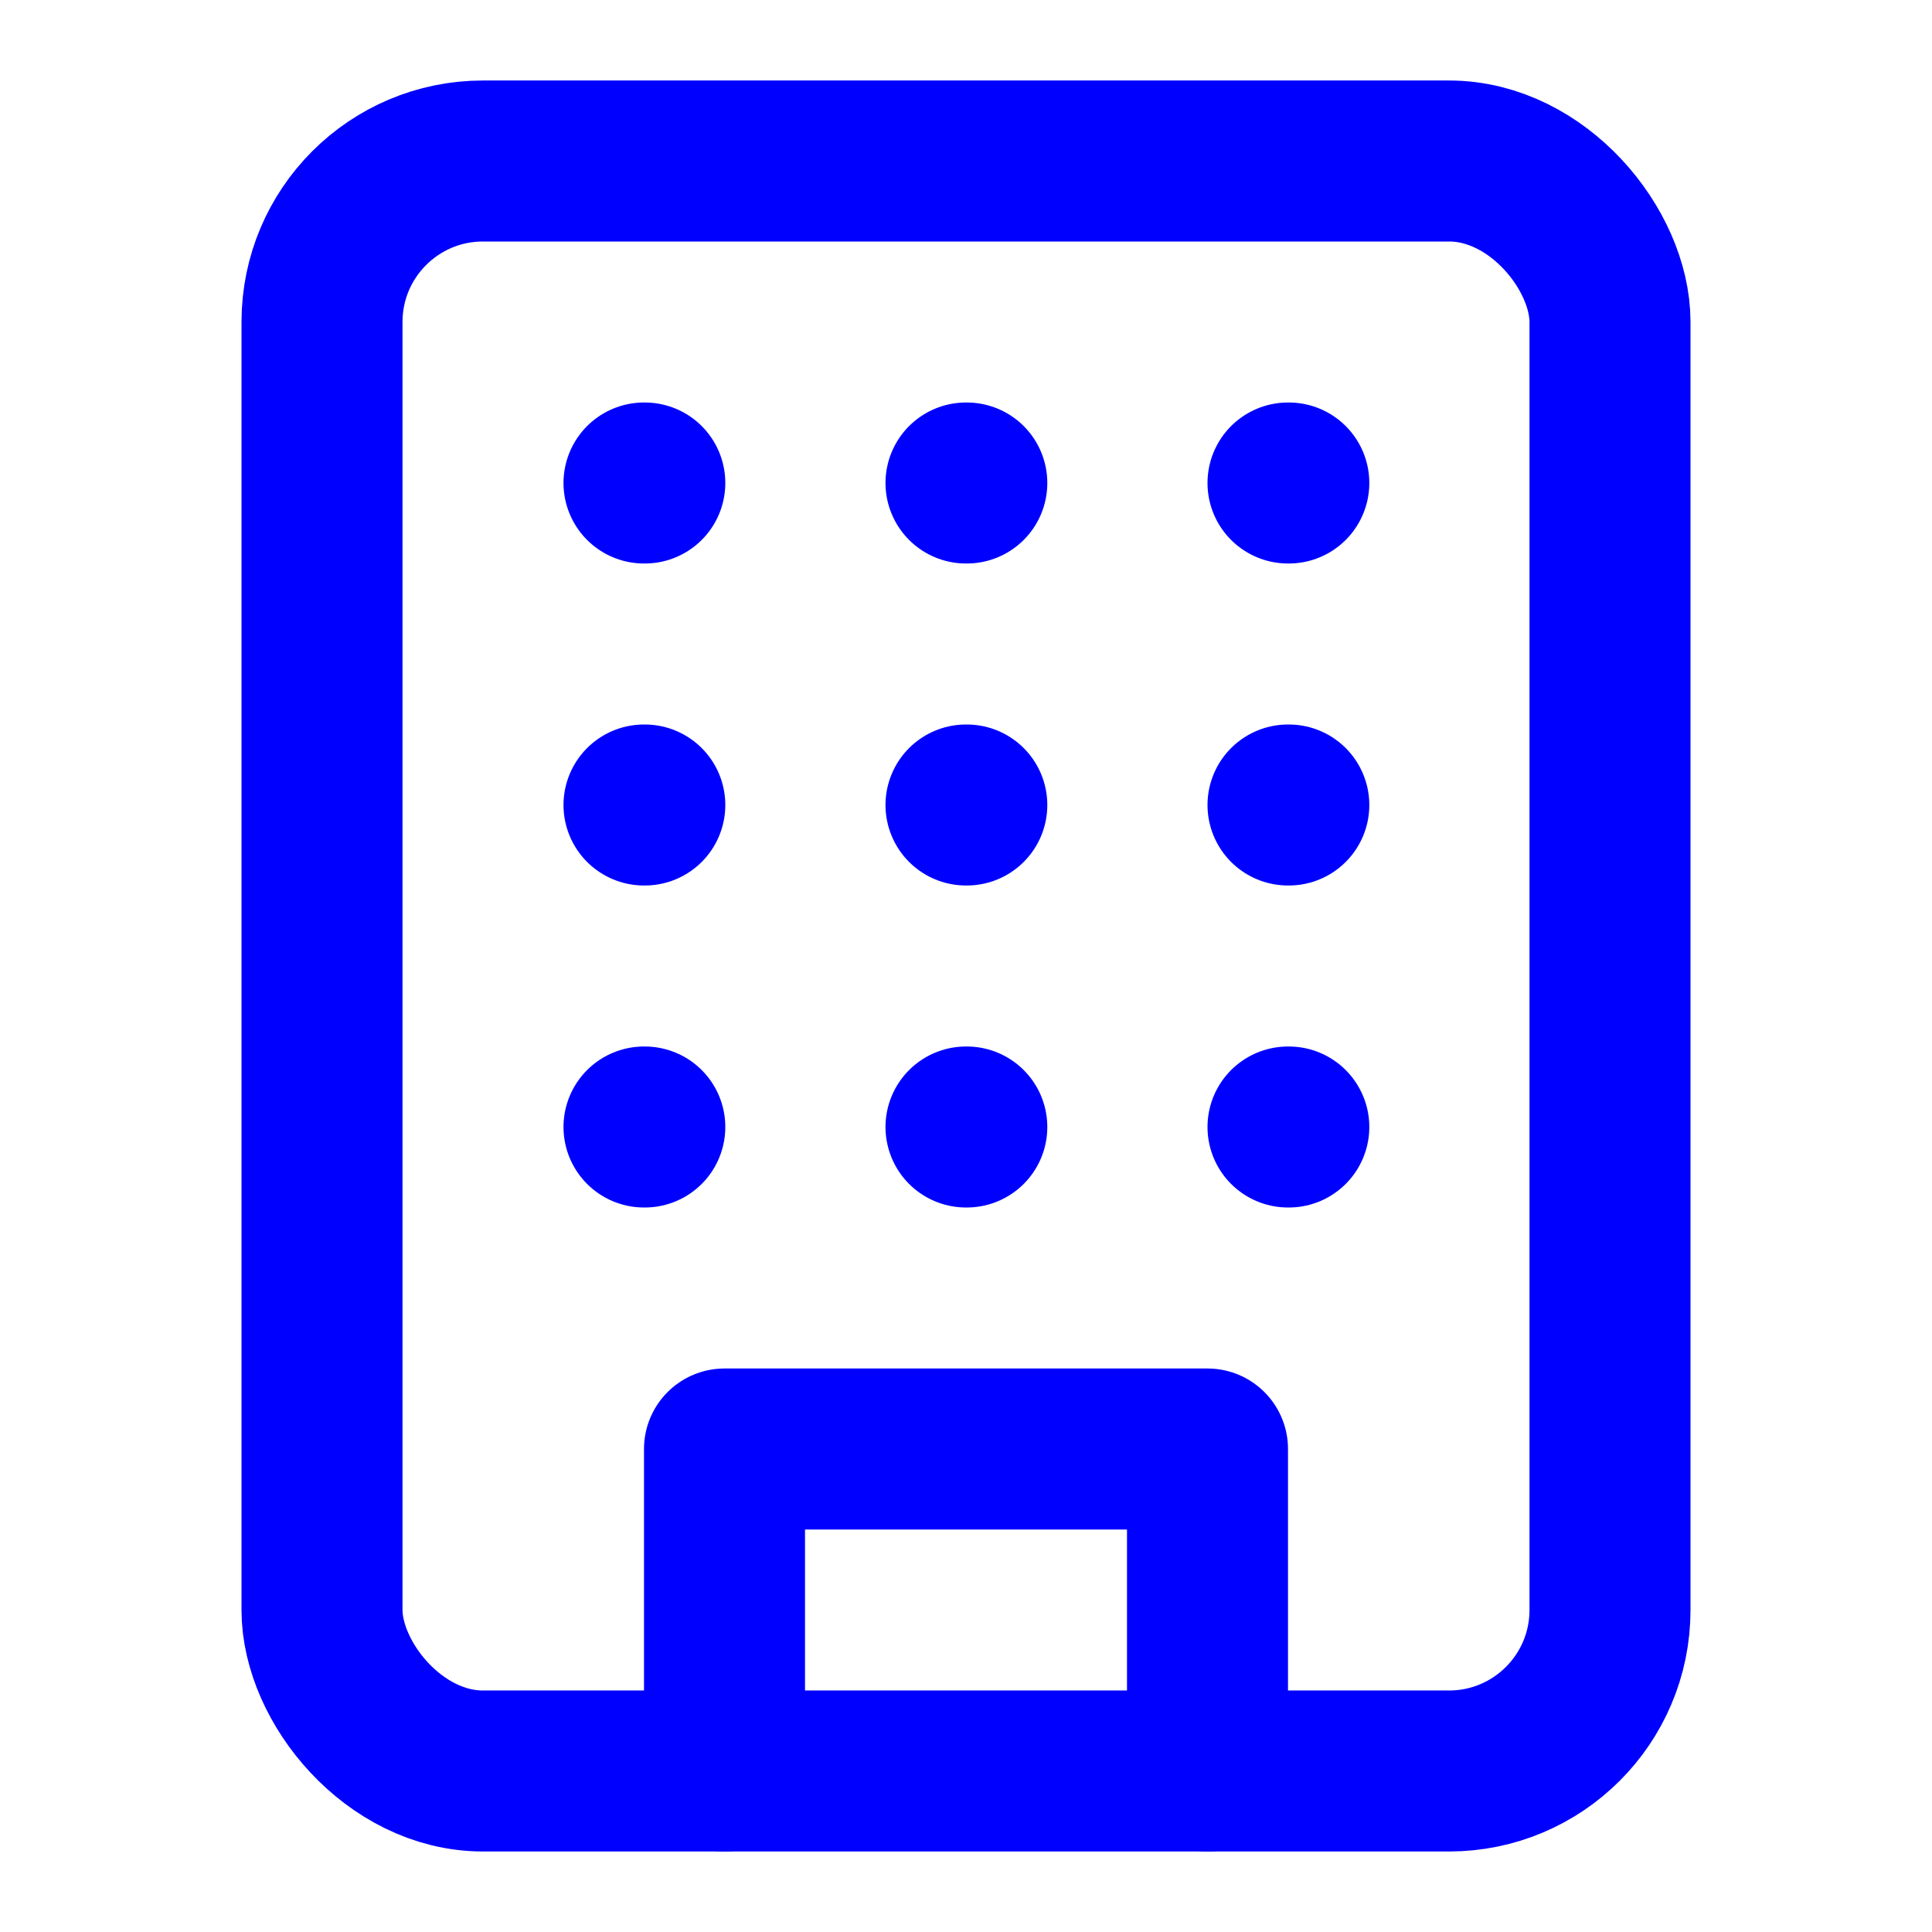
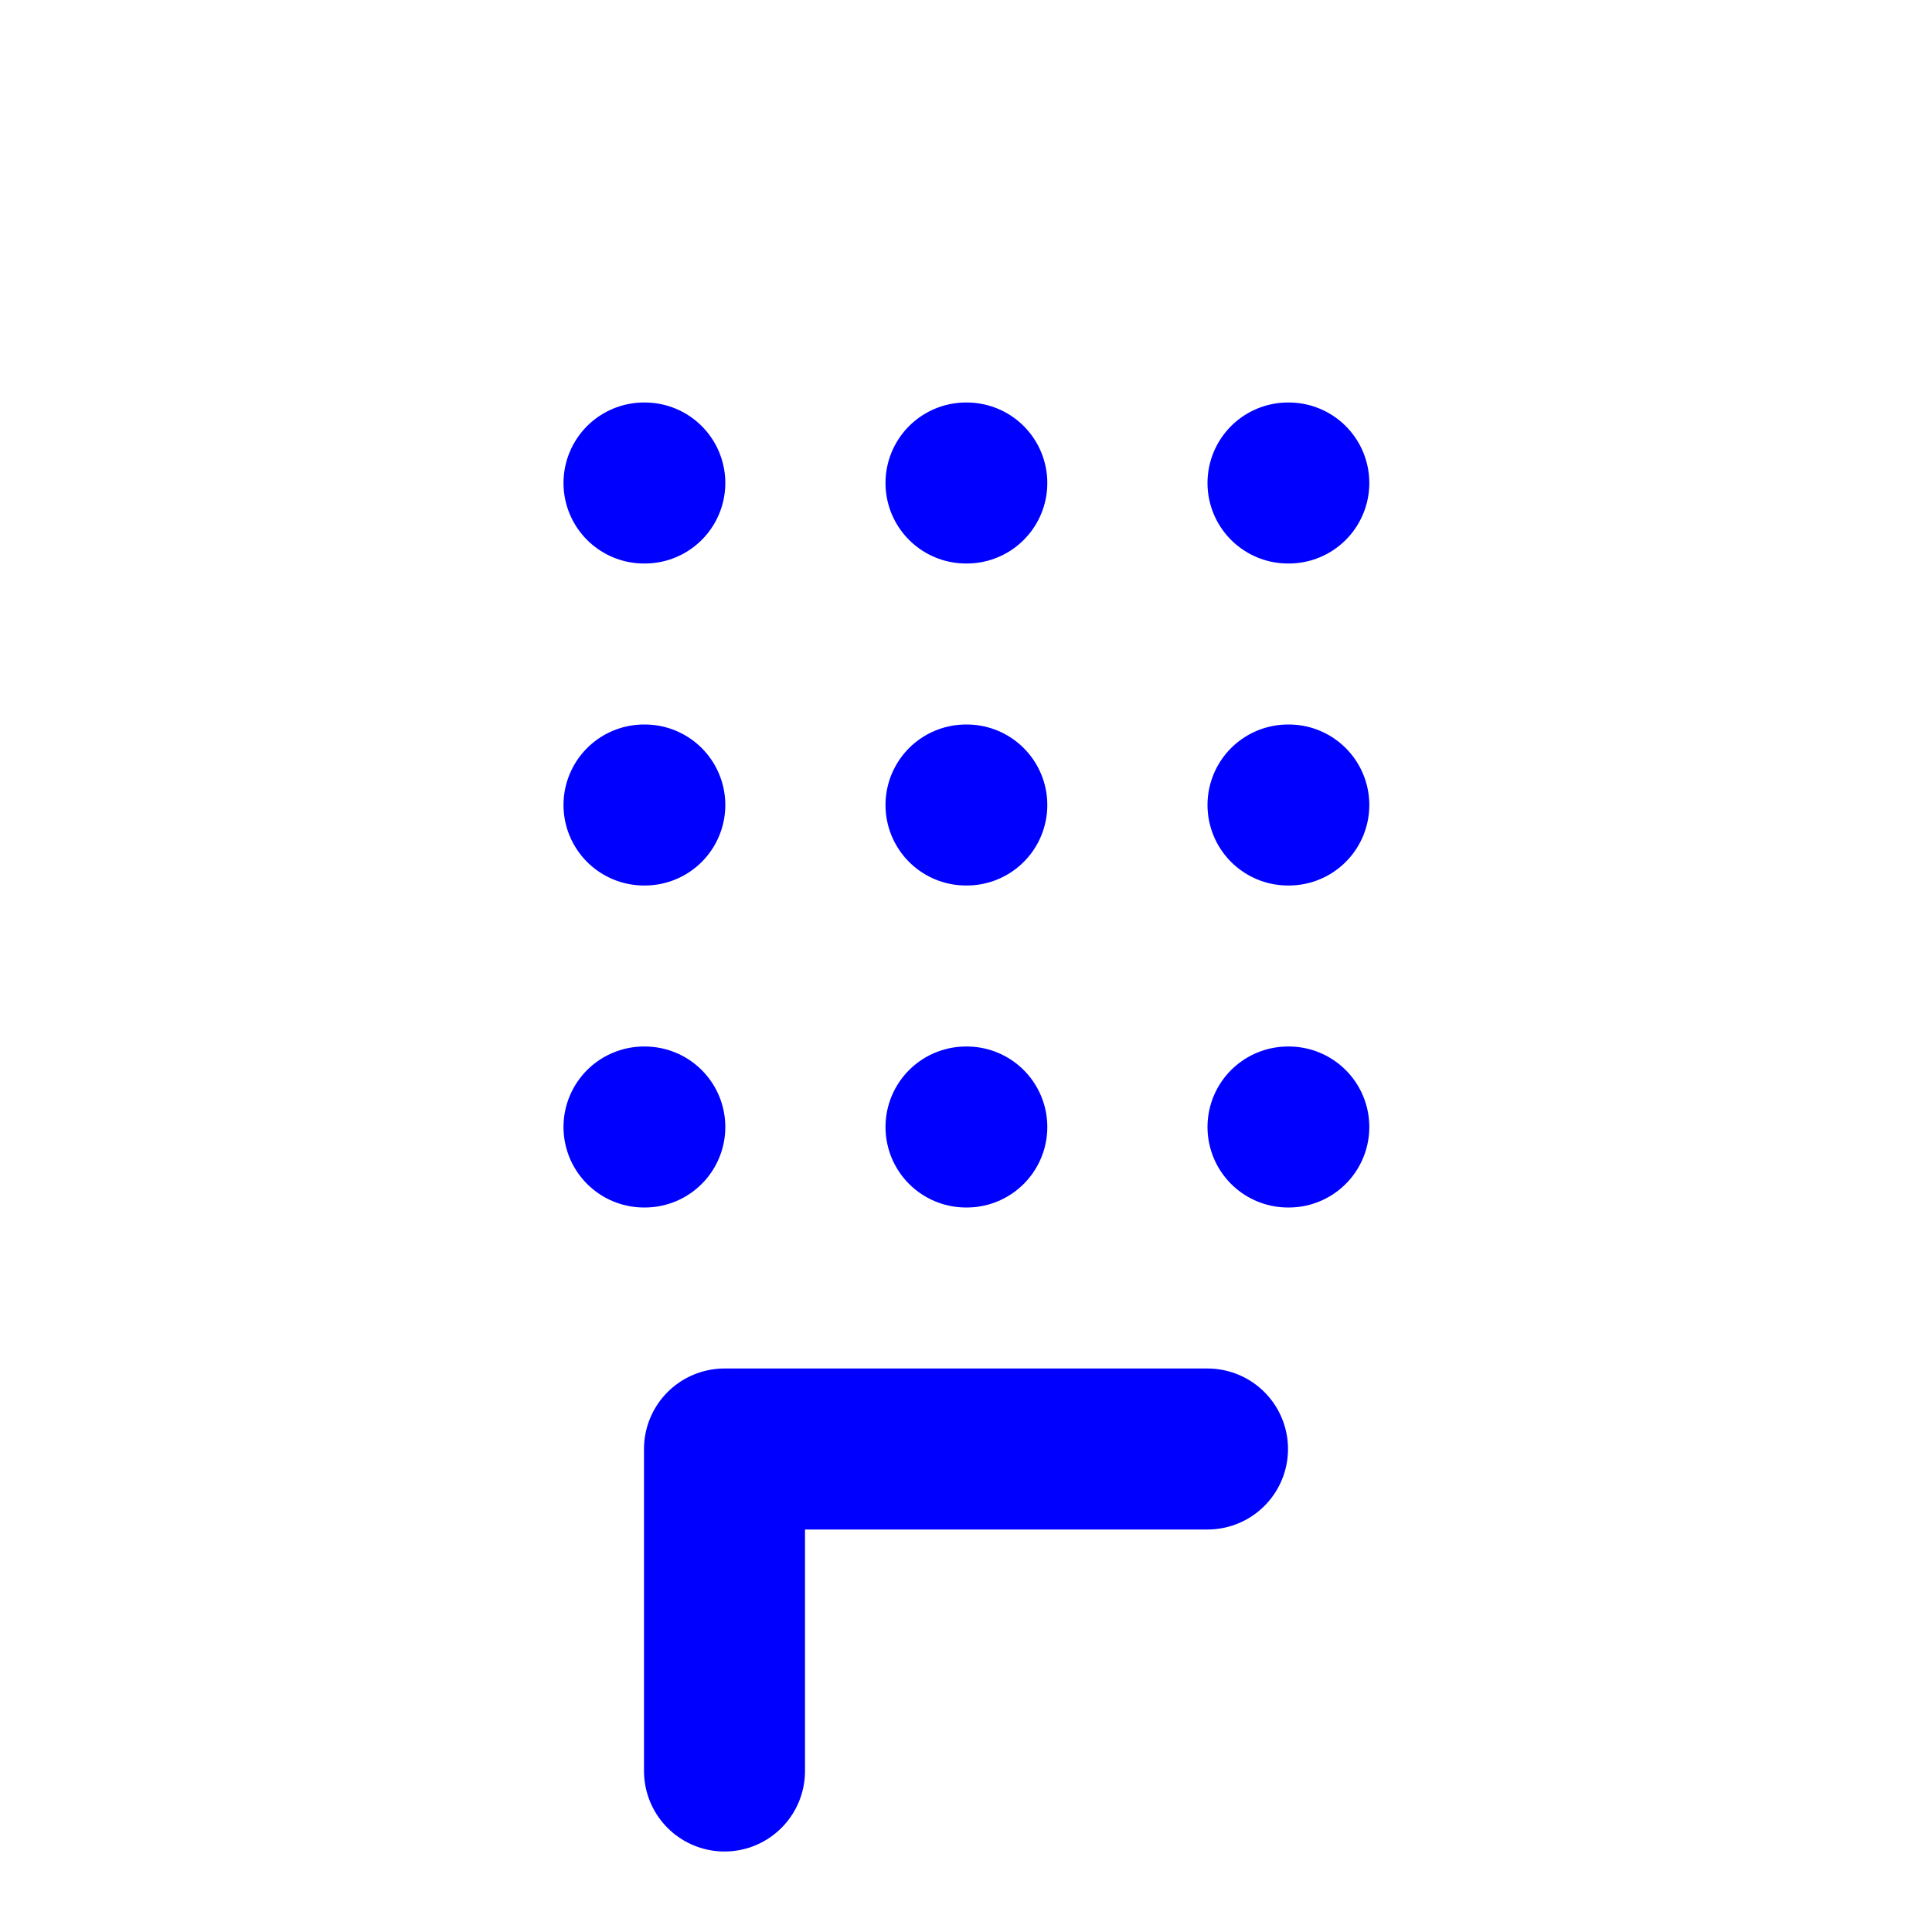
<svg xmlns="http://www.w3.org/2000/svg" class="lucide lucide-building" fill="none" height="24" stroke="blue" stroke-linecap="round" stroke-linejoin="round" stroke-width="2" width="24">
-   <rect height="20" rx="2" ry="2" width="16" x="4" y="2" />
-   <path d="M9 22v-4h6v4M8 6h.01M16 6h.01M12 6h.01M12 10h.01M12 14h.01M16 10h.01M16 14h.01M8 10h.01M8 14h.01" />
+   <path d="M9 22v-4h6M8 6h.01M16 6h.01M12 6h.01M12 10h.01M12 14h.01M16 10h.01M16 14h.01M8 10h.01M8 14h.01" />
</svg>